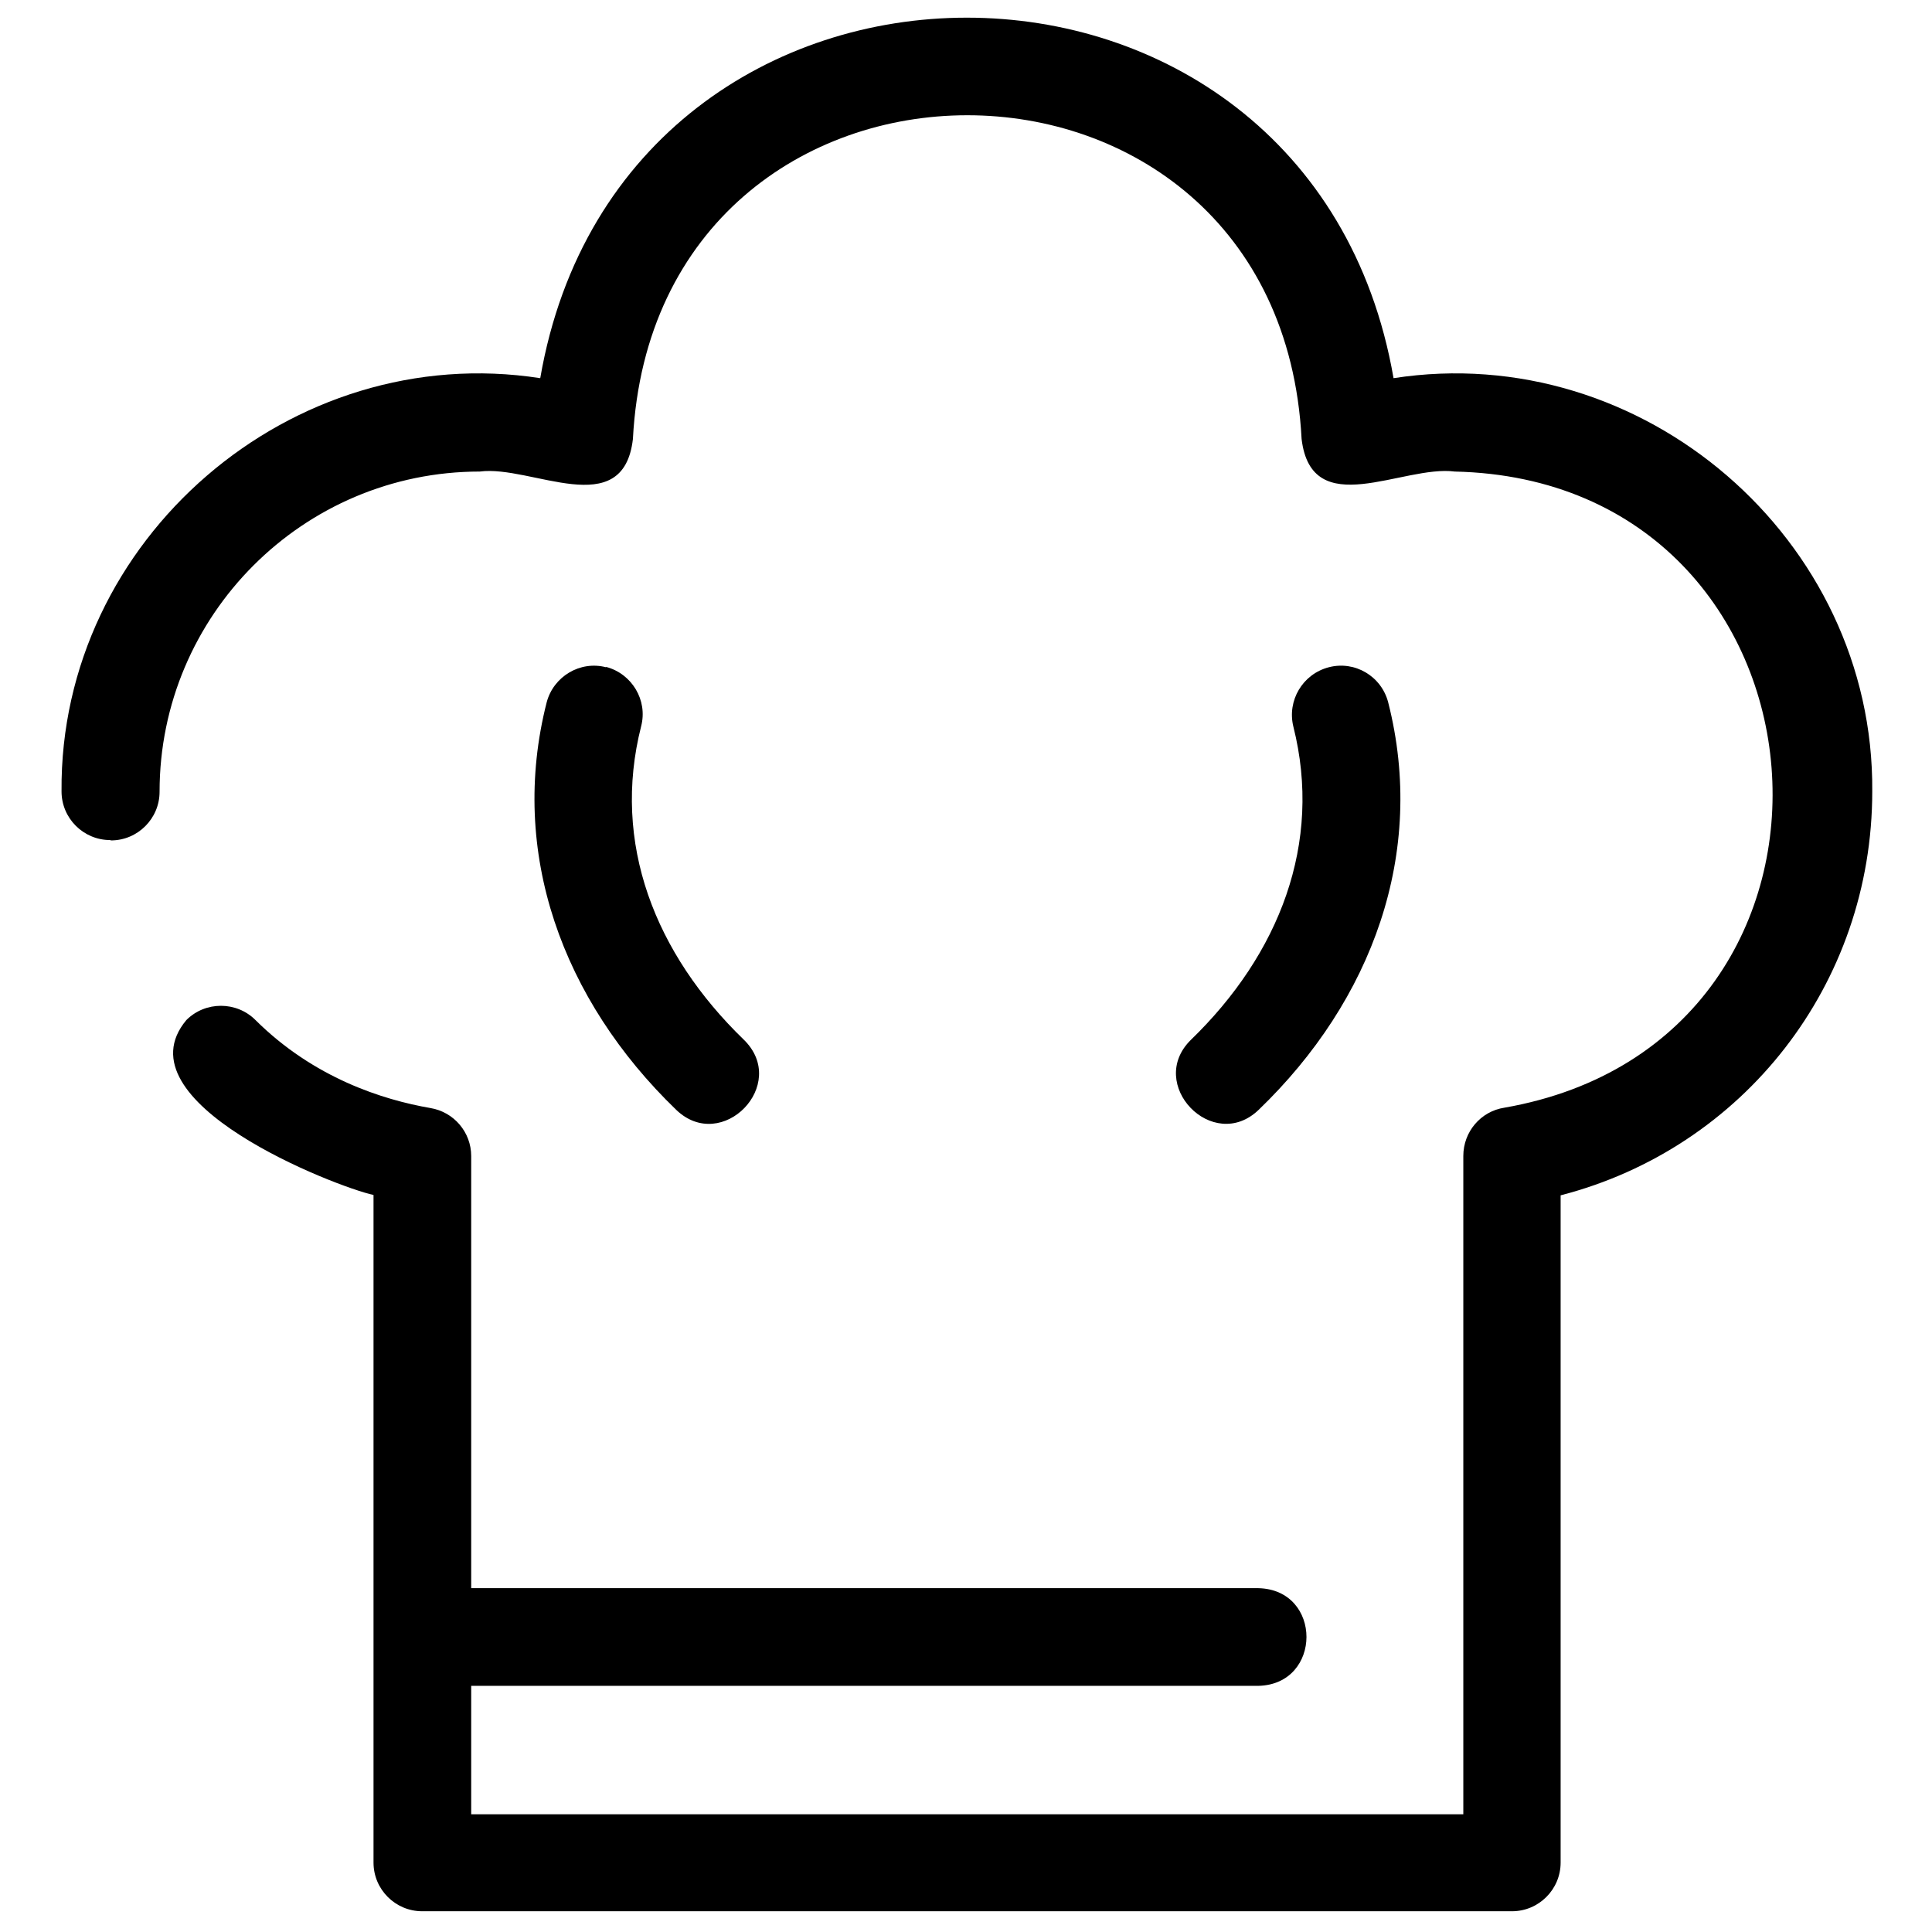
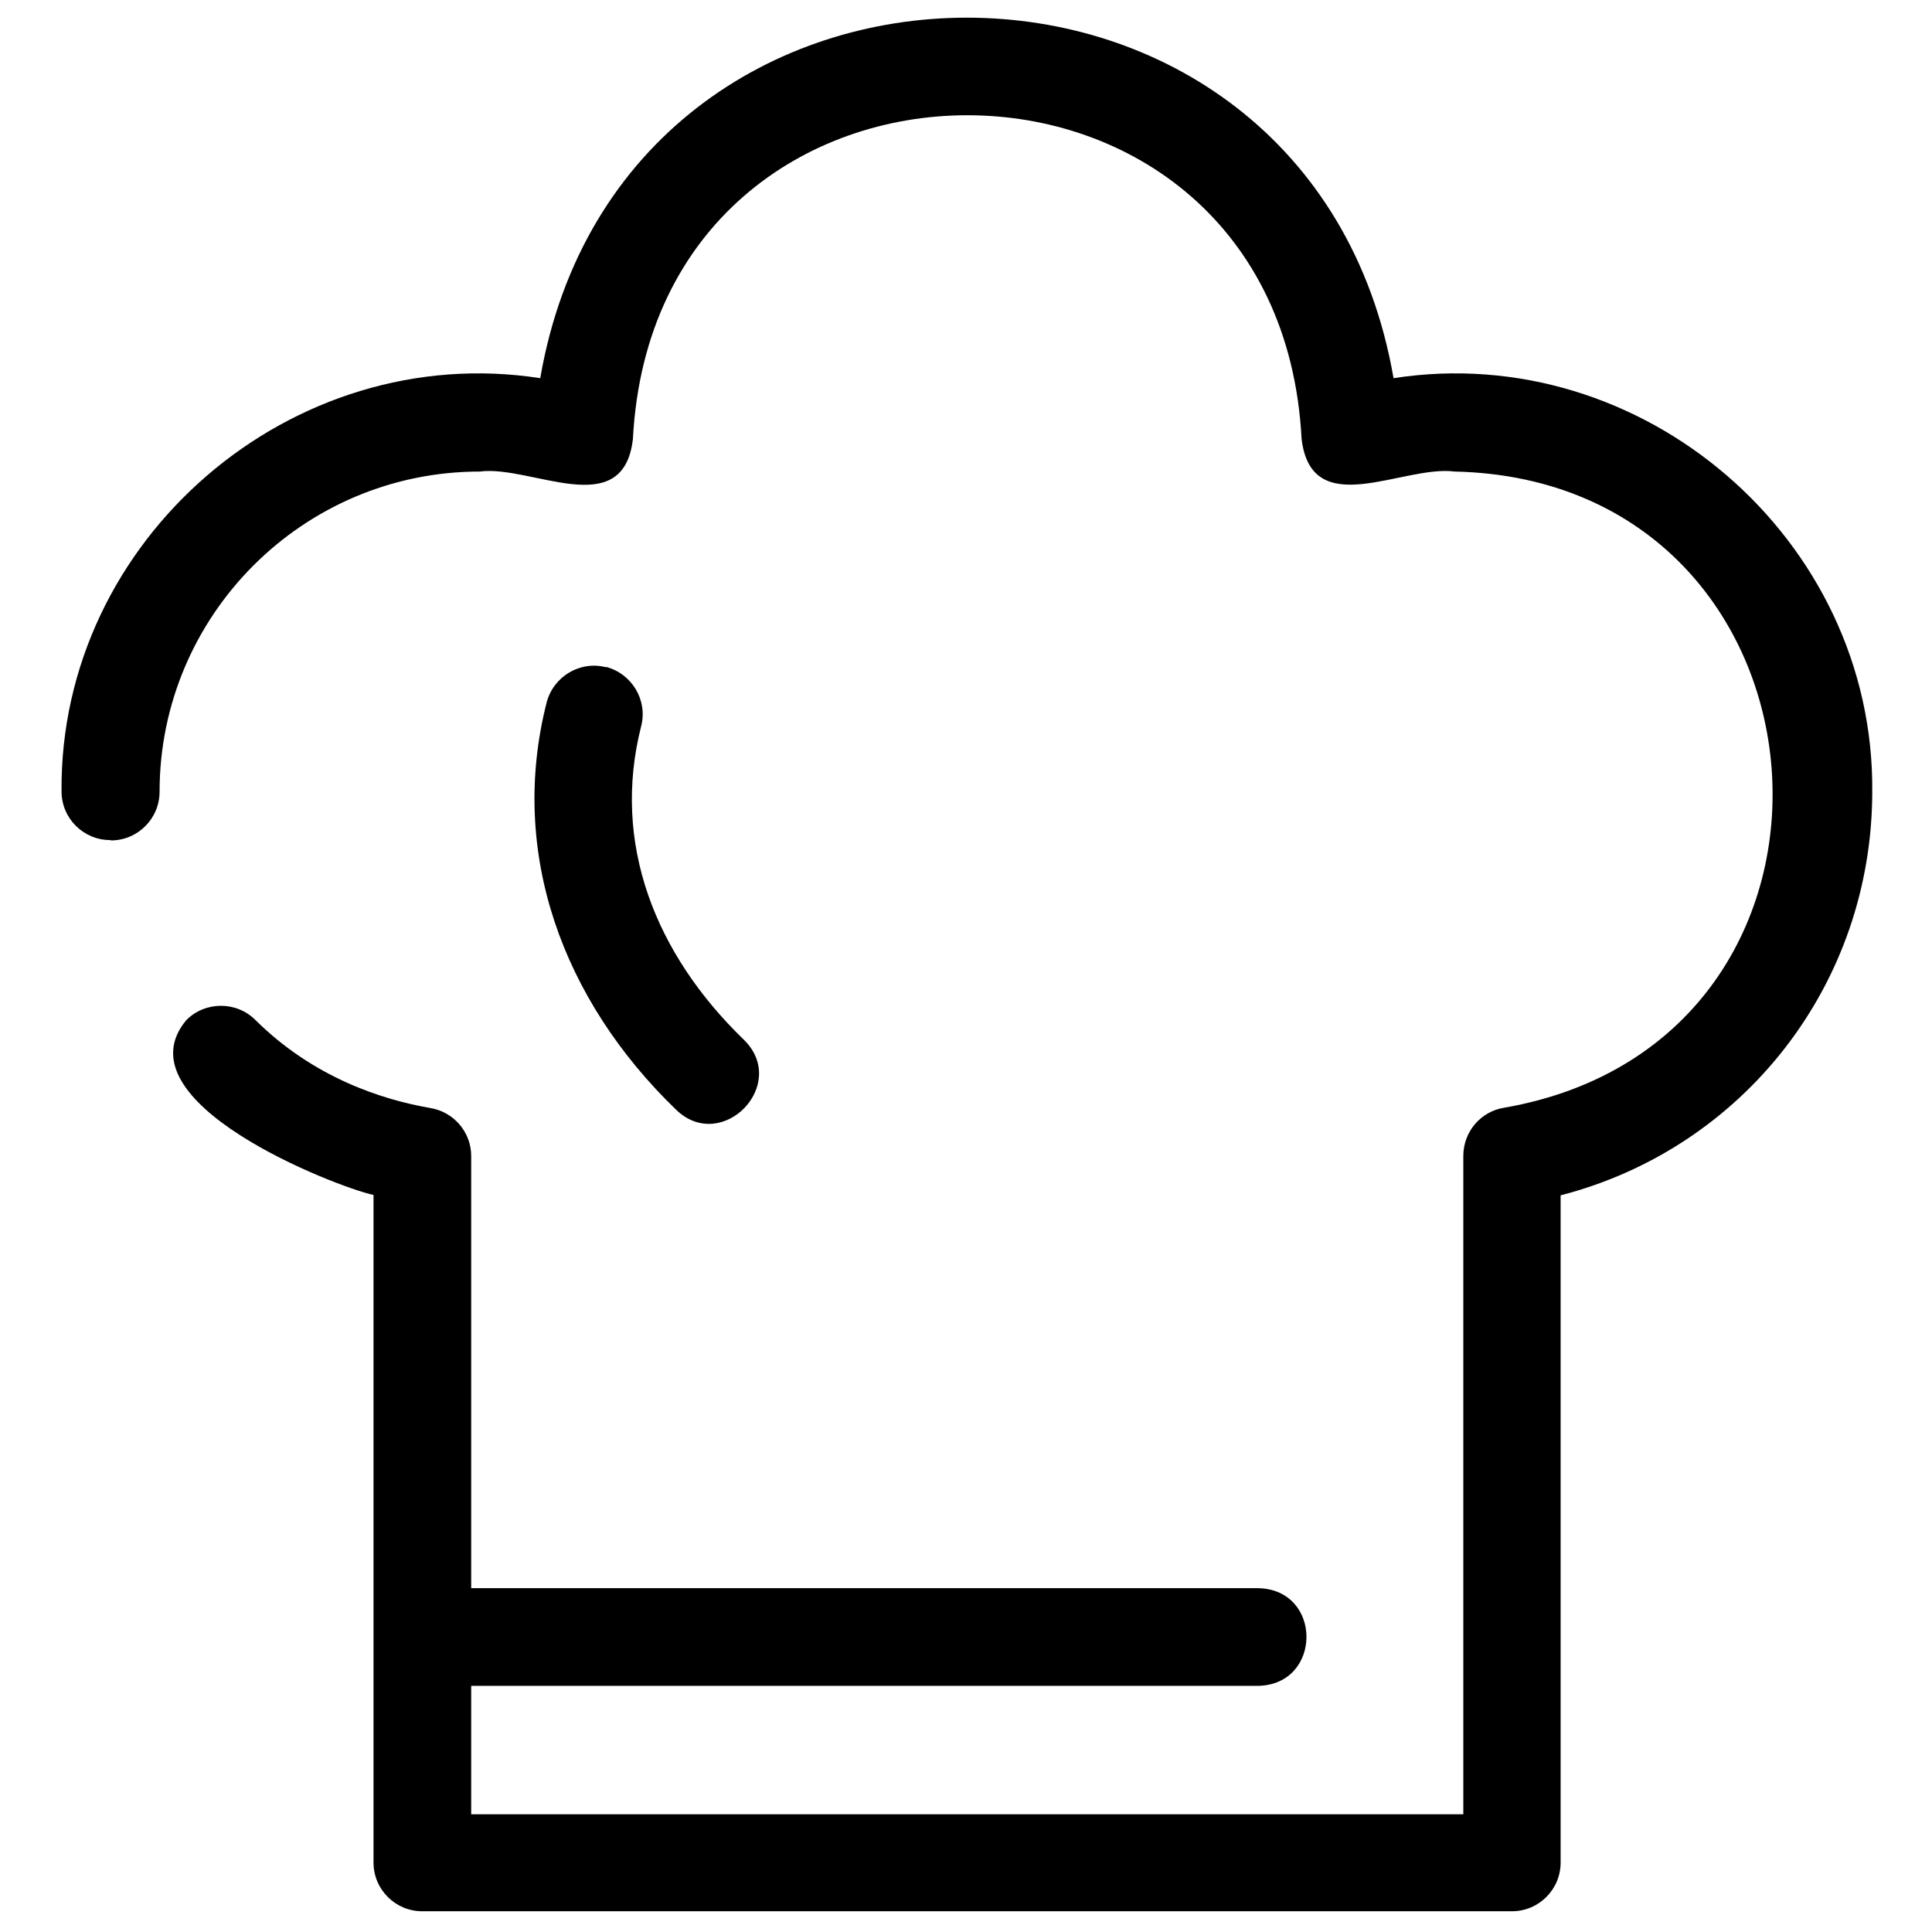
<svg xmlns="http://www.w3.org/2000/svg" id="b" width="54" height="54" viewBox="0 0 54 54">
  <path d="m3.1,23.49c.75,0,1.36-.61,1.36-1.36,0-4.93,4.01-8.95,8.95-8.95,1.44-.19,4.01,1.43,4.28-.91.63-12.06,18.06-12.07,18.69,0,.28,2.33,2.83.72,4.28.91,10.96.24,12.19,15.89,1.39,17.78-.66.1-1.15.67-1.15,1.35v18.4H13.17v-3.59h22c1.79-.04,1.8-2.69,0-2.73,0,0-22,0-22,0v-12.08c0-.66-.48-1.23-1.14-1.34-1.33-.23-3.26-.84-4.89-2.46-.53-.53-1.4-.53-1.93,0-1.92,2.29,4.17,4.66,5.23,4.89,0,0,0,18.66,0,18.66,0,.75.61,1.36,1.36,1.36h30.46c.75,0,1.36-.61,1.36-1.36v-18.65c5.11-1.32,8.71-5.9,8.71-11.29.06-7.05-6.42-12.63-13.38-11.55-2.33-13.44-21.53-13.43-23.85,0-6.95-1.08-13.44,4.5-13.38,11.55,0,.75.61,1.36,1.36,1.36Z" />
  <path d="m16.94,18.65c-.73-.19-1.47.26-1.66.98-1.07,4.2.44,8.32,3.62,11.39,1.28,1.23,3.17-.71,1.89-1.96-2.48-2.4-3.7-5.49-2.87-8.76.19-.73-.26-1.47-.98-1.66Z" />
-   <path d="m33.29,29.06c-1.27,1.24.61,3.19,1.89,1.96,3.18-3.06,4.69-7.19,3.62-11.39-.19-.73-.93-1.17-1.66-.98-.73.19-1.17.93-.99,1.66.82,3.26-.39,6.36-2.87,8.76Z" />
</svg>